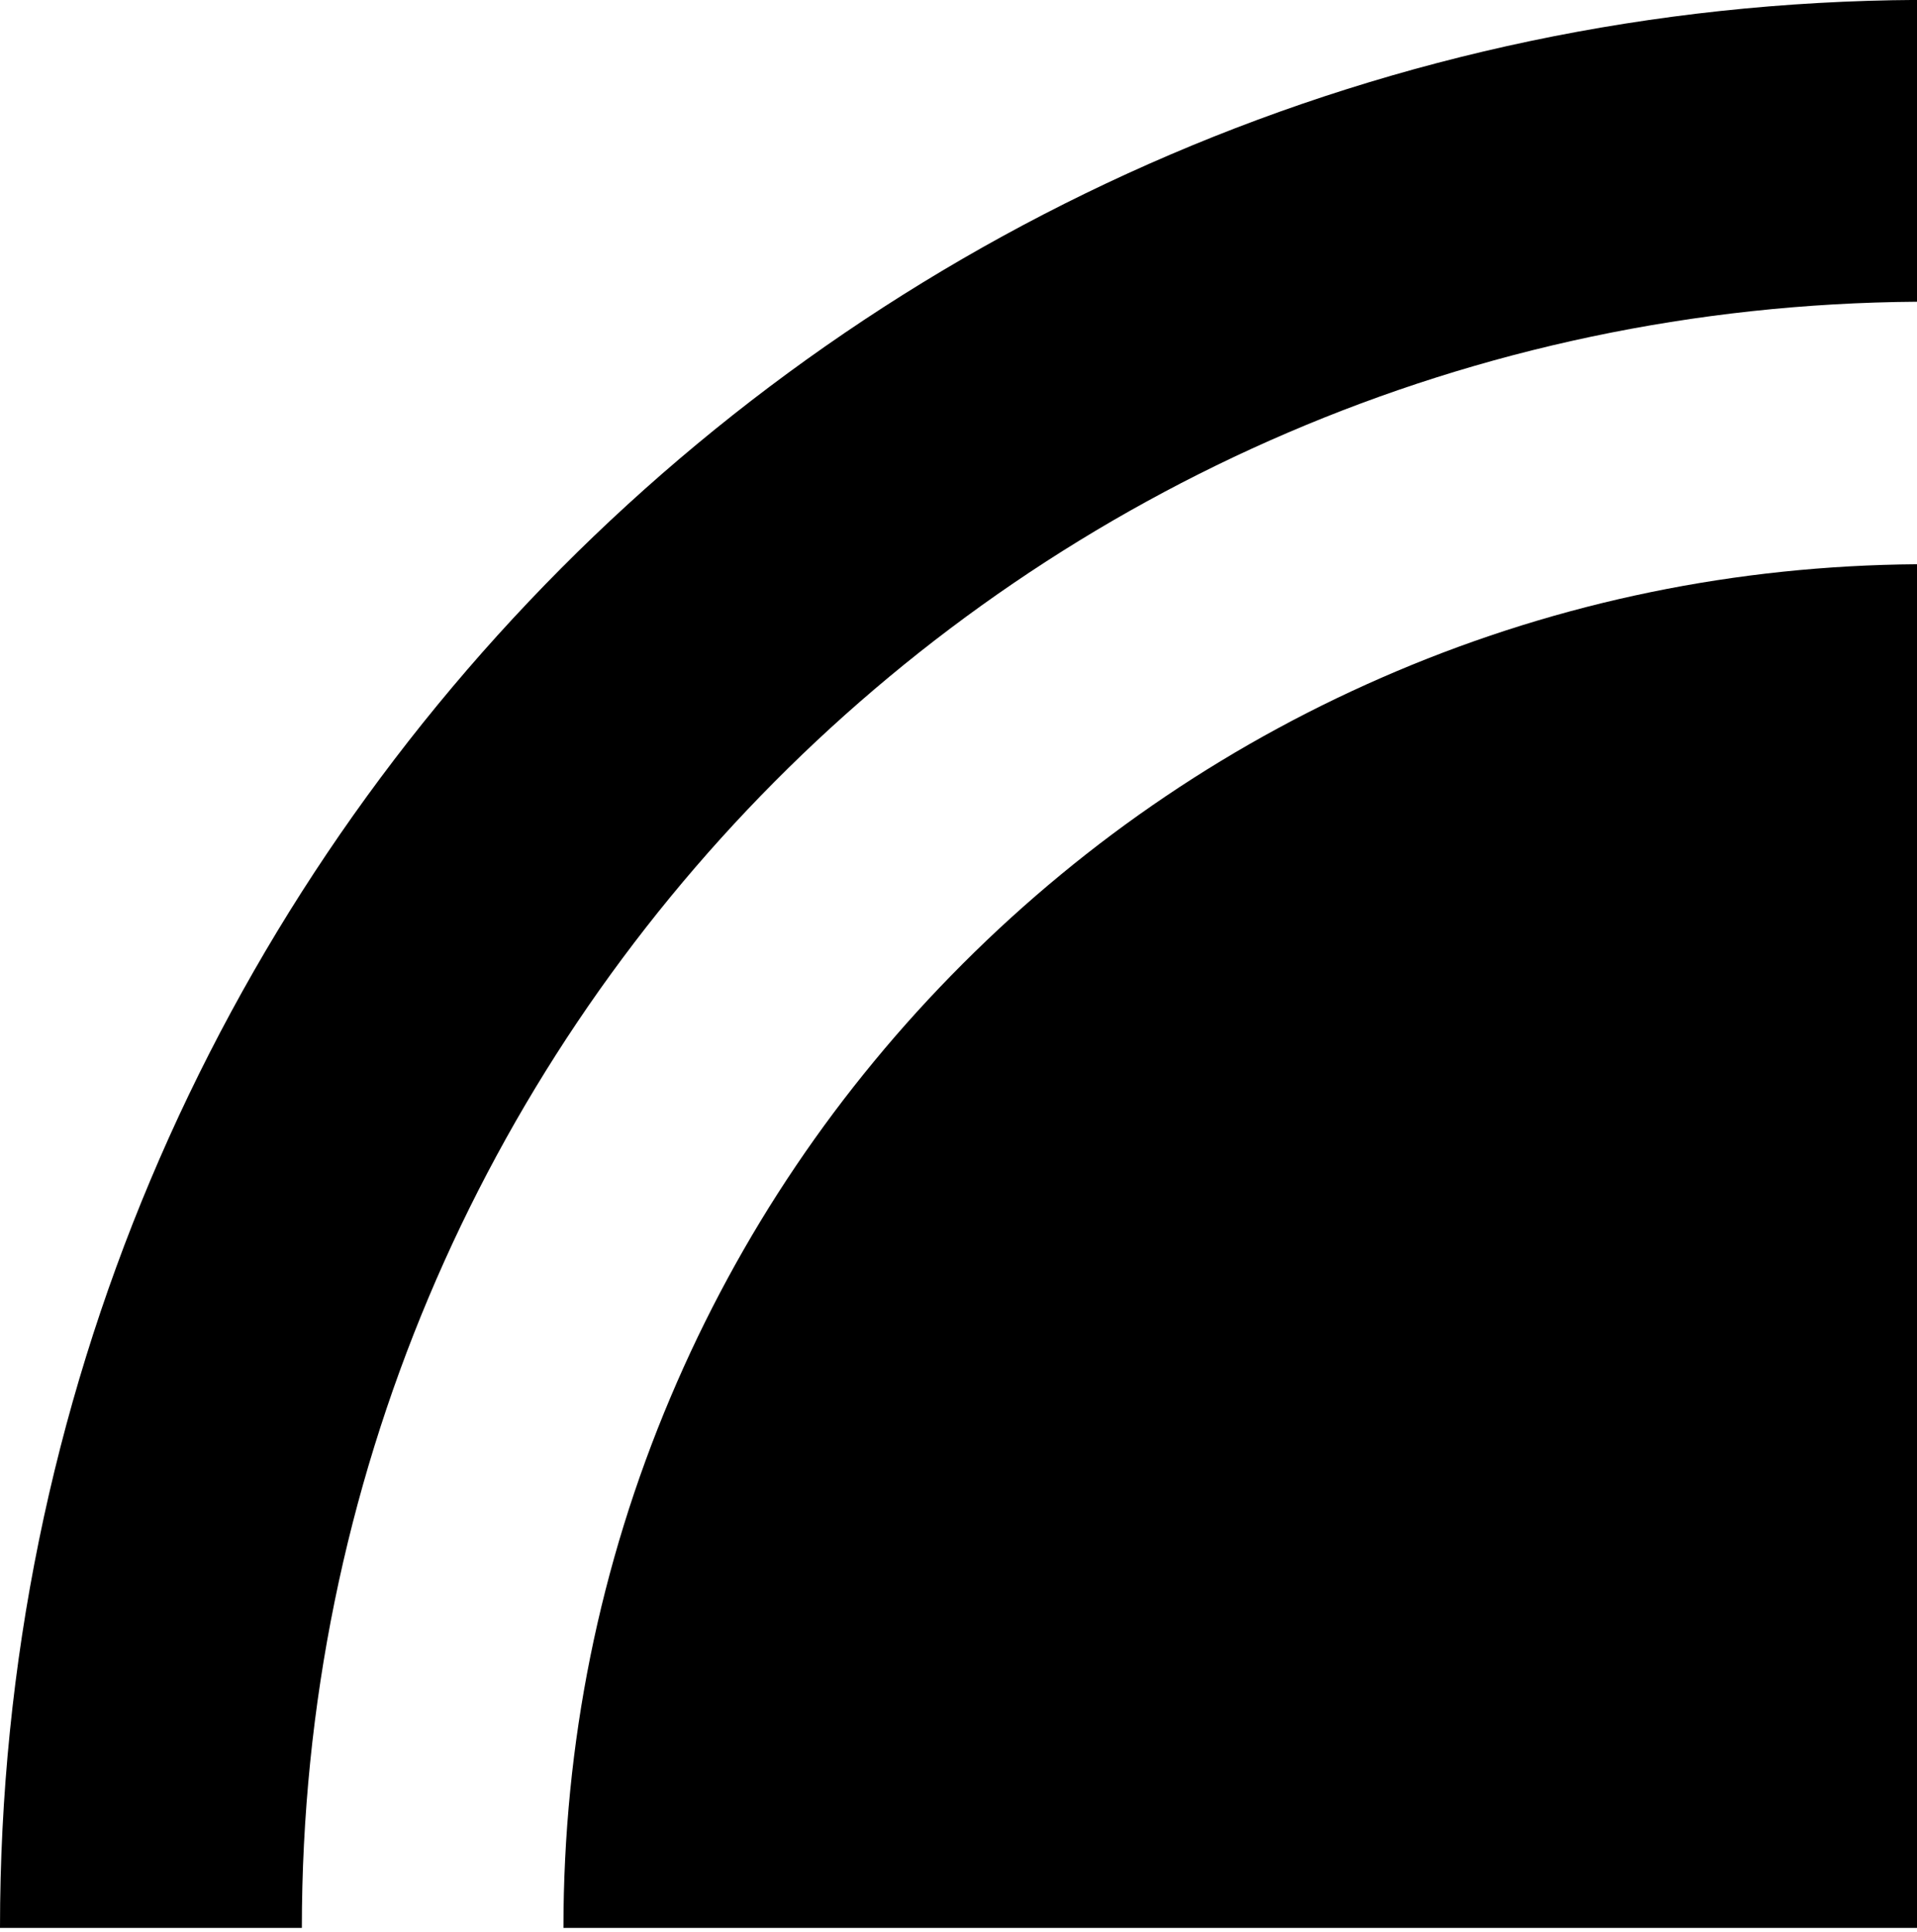
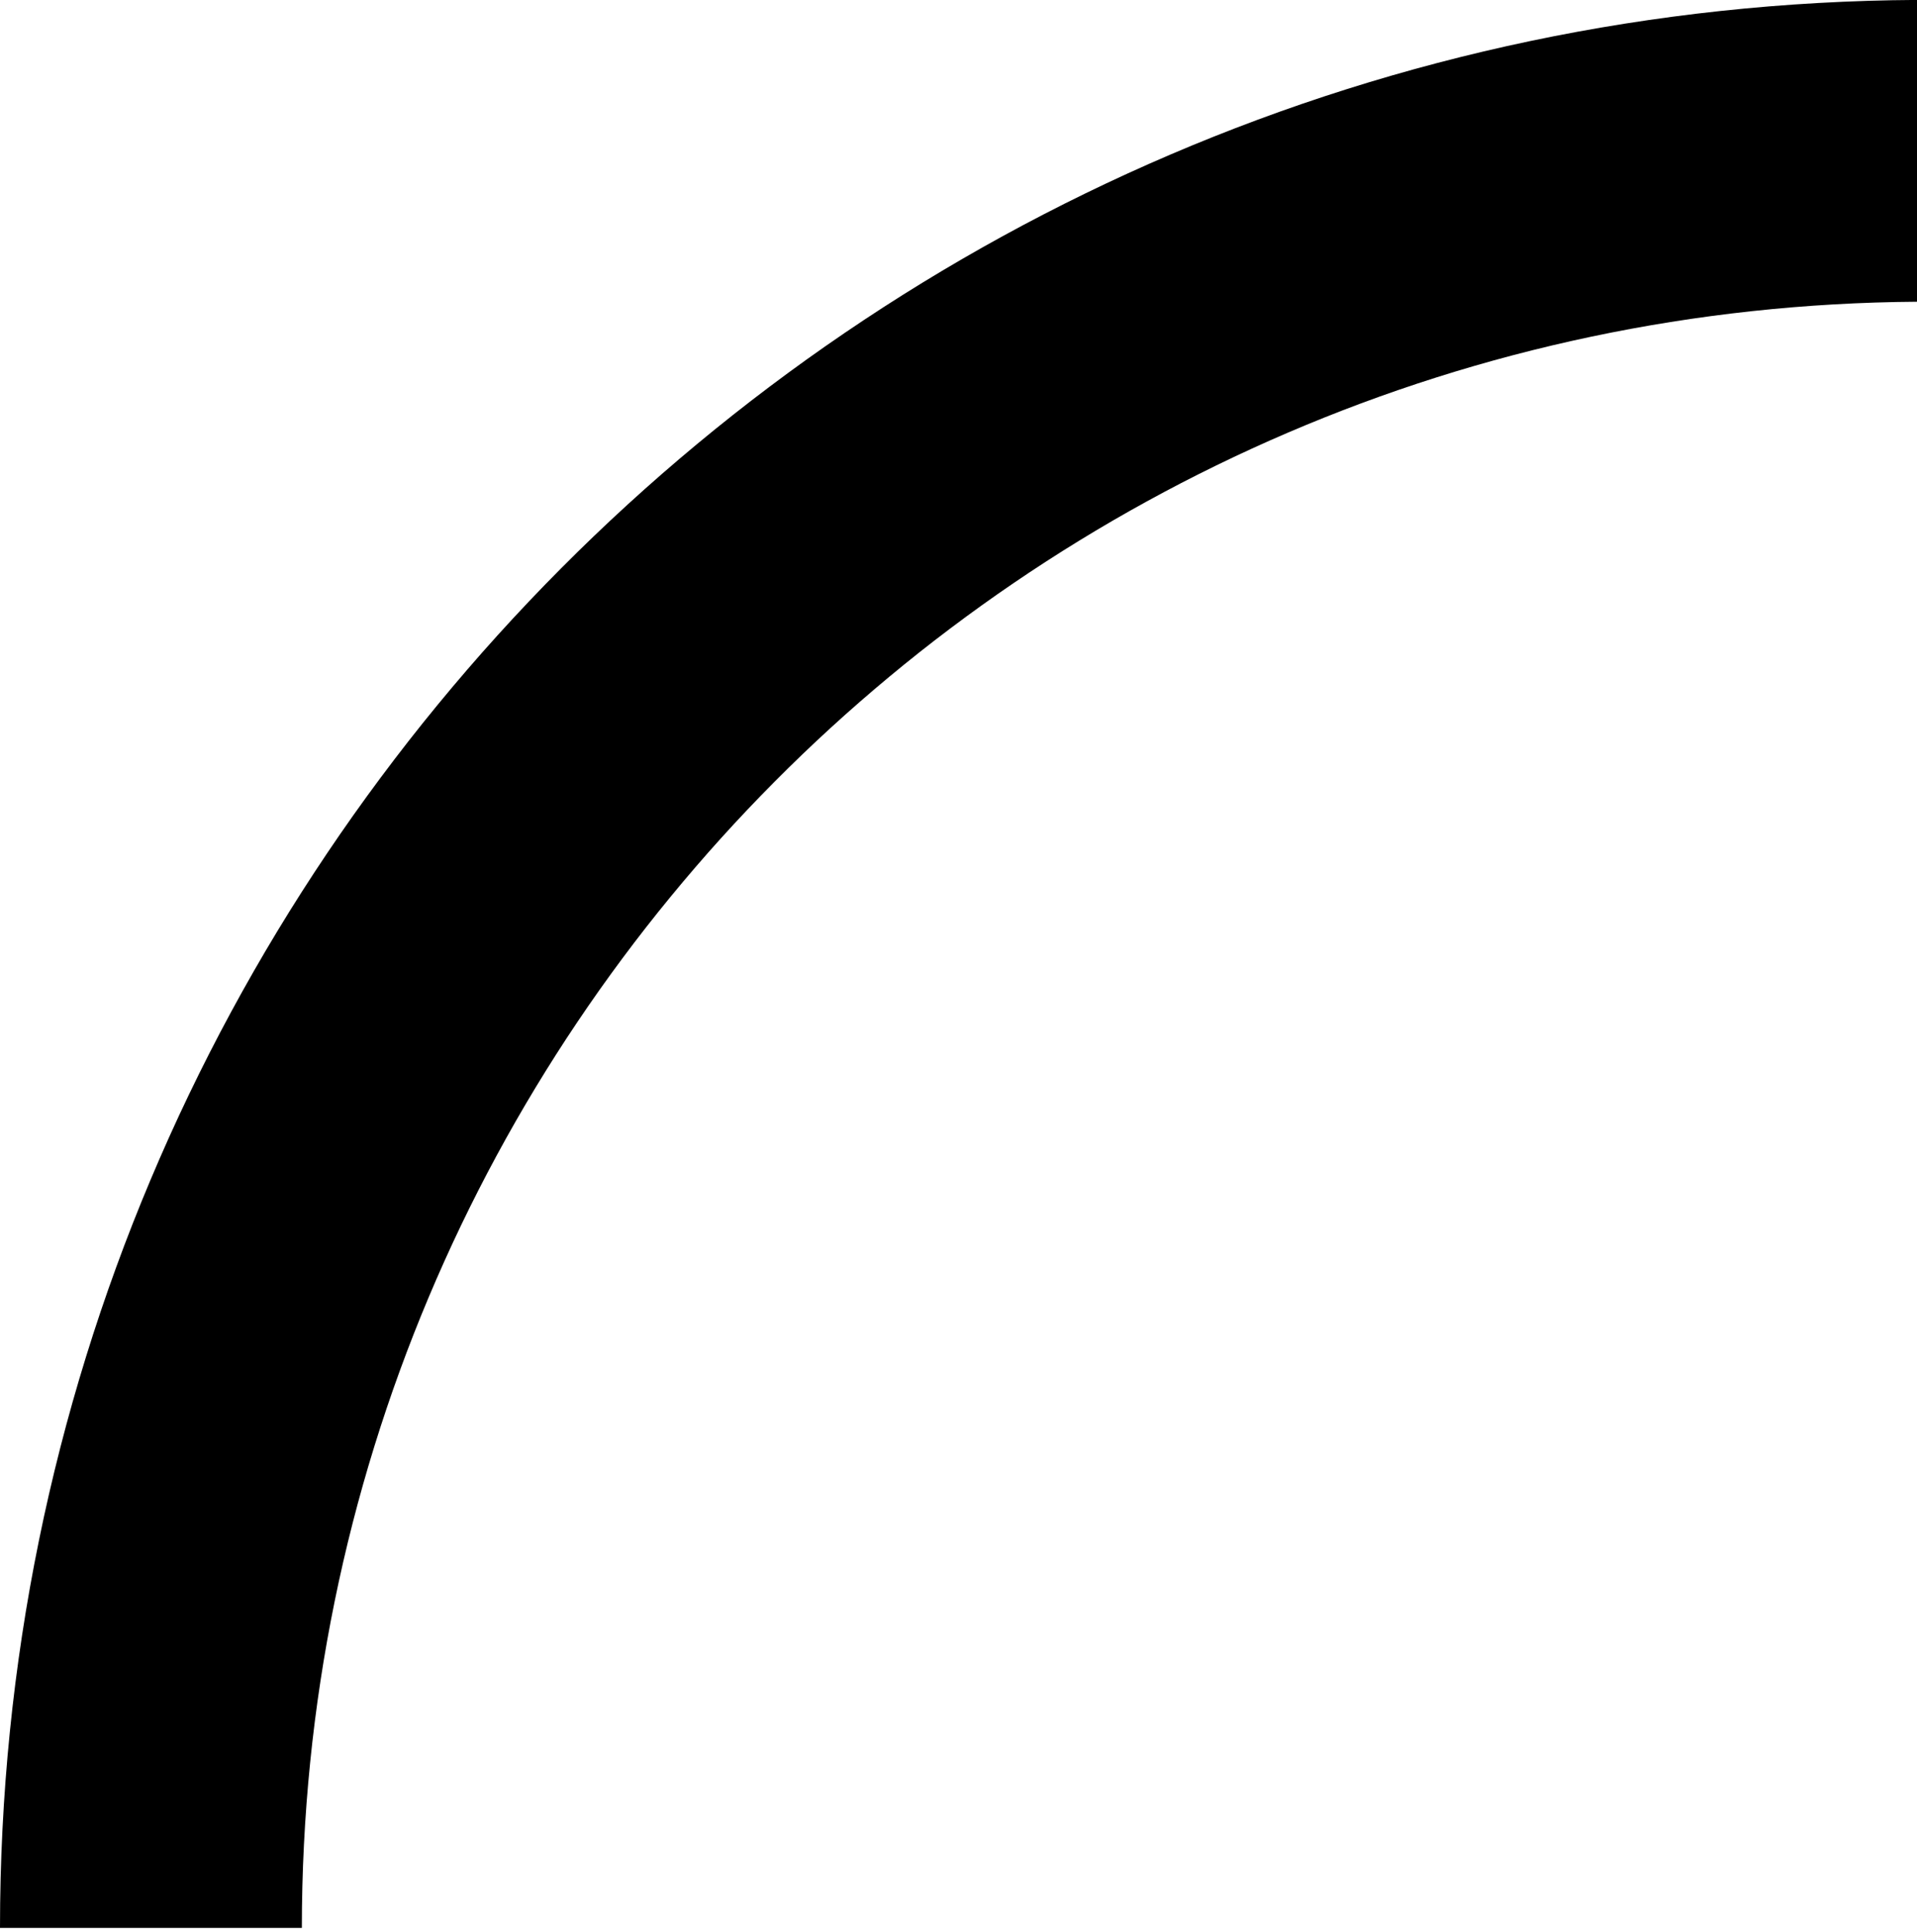
<svg xmlns="http://www.w3.org/2000/svg" width="100%" height="100%" viewBox="0 0 248 250" version="1.1" xml:space="preserve" style="fill-rule:evenodd;clip-rule:evenodd;stroke-linejoin:round;stroke-miterlimit:2;">
  <g transform="matrix(1,0,0,1,1038.78,-5230.48)">
    <g transform="matrix(1,0,0,1,-2710.78,764.941)">
      <g>
        <g transform="matrix(-1,0,0,1,1920,4465.53)">
-           <path d="M0,249.466L0,73.017C23.349,73.191 45.995,77.838 67.326,86.861C88.338,95.748 107.212,108.475 123.423,124.686C139.634,140.897 152.36,159.771 161.247,180.782C170.445,202.527 175.108,225.636 175.108,249.466L0,249.466Z" />
-         </g>
+           </g>
        <g transform="matrix(-1,0,0,1,1920,4465.53)">
          <path d="M208.95,249.466C208.95,133.742 115.535,39.851 0,39.05L0,0C137.102,0.8 248,112.176 248,249.466L208.95,249.466Z" />
        </g>
      </g>
    </g>
  </g>
</svg>